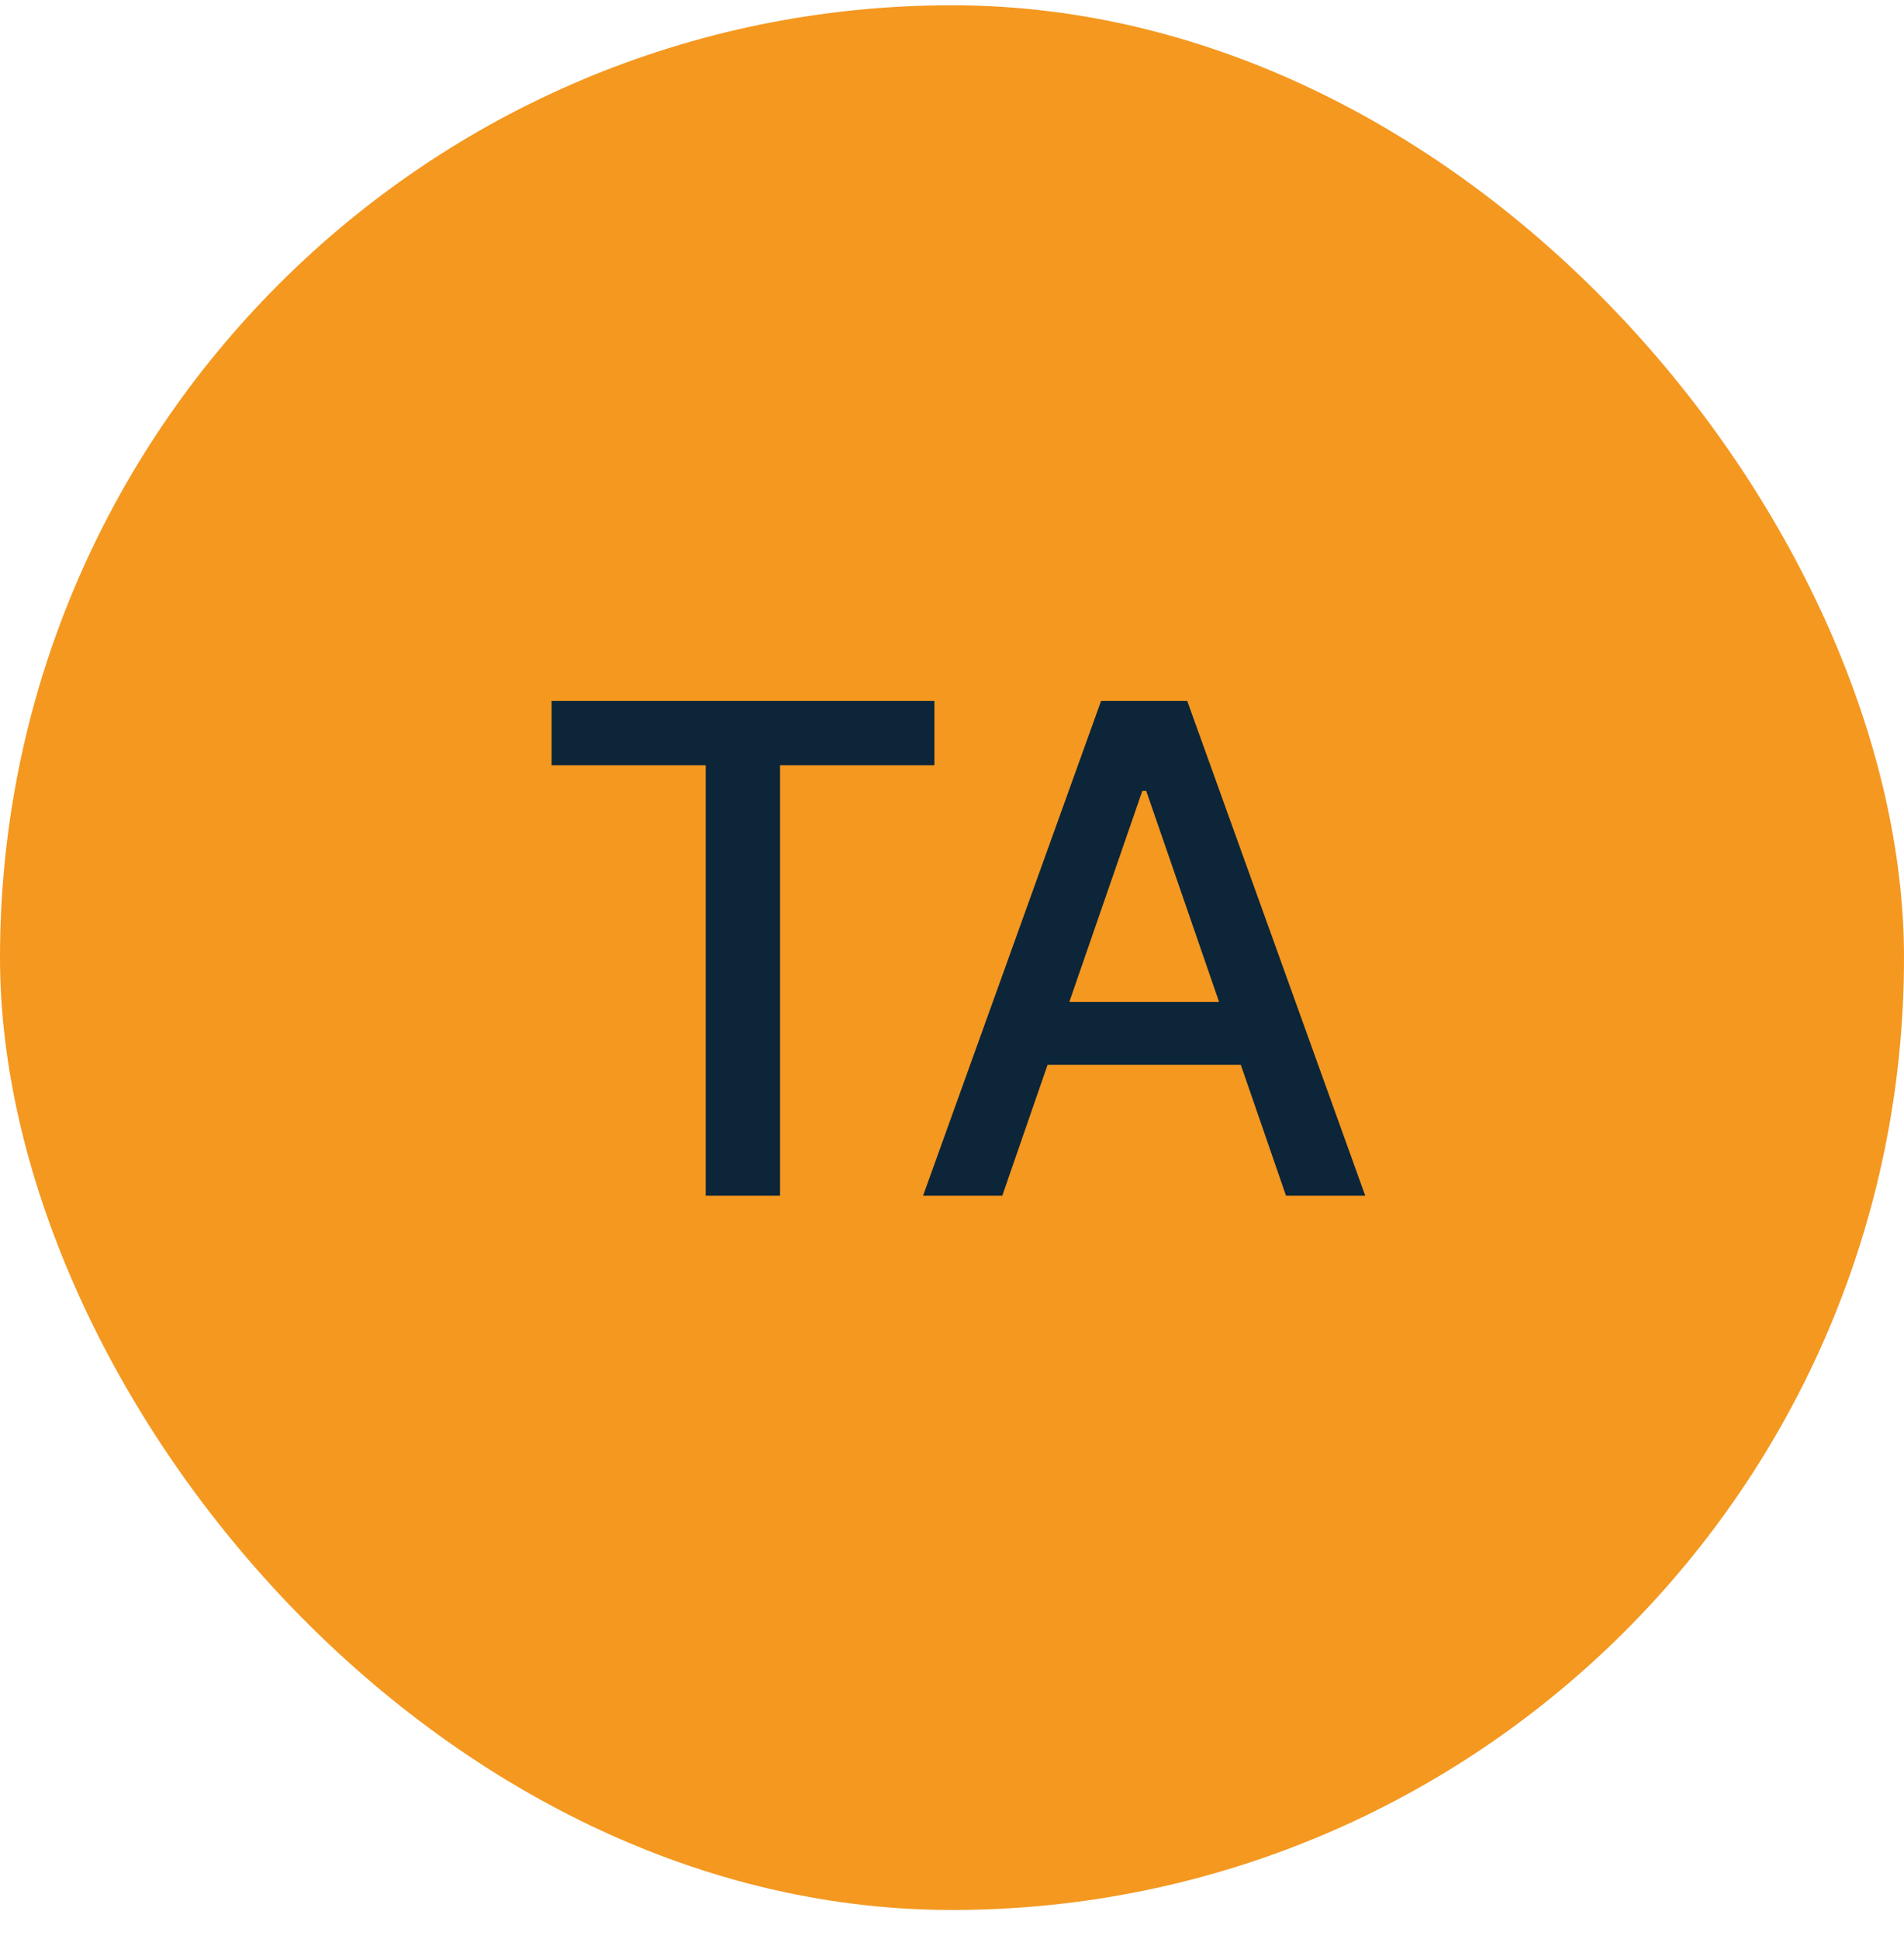
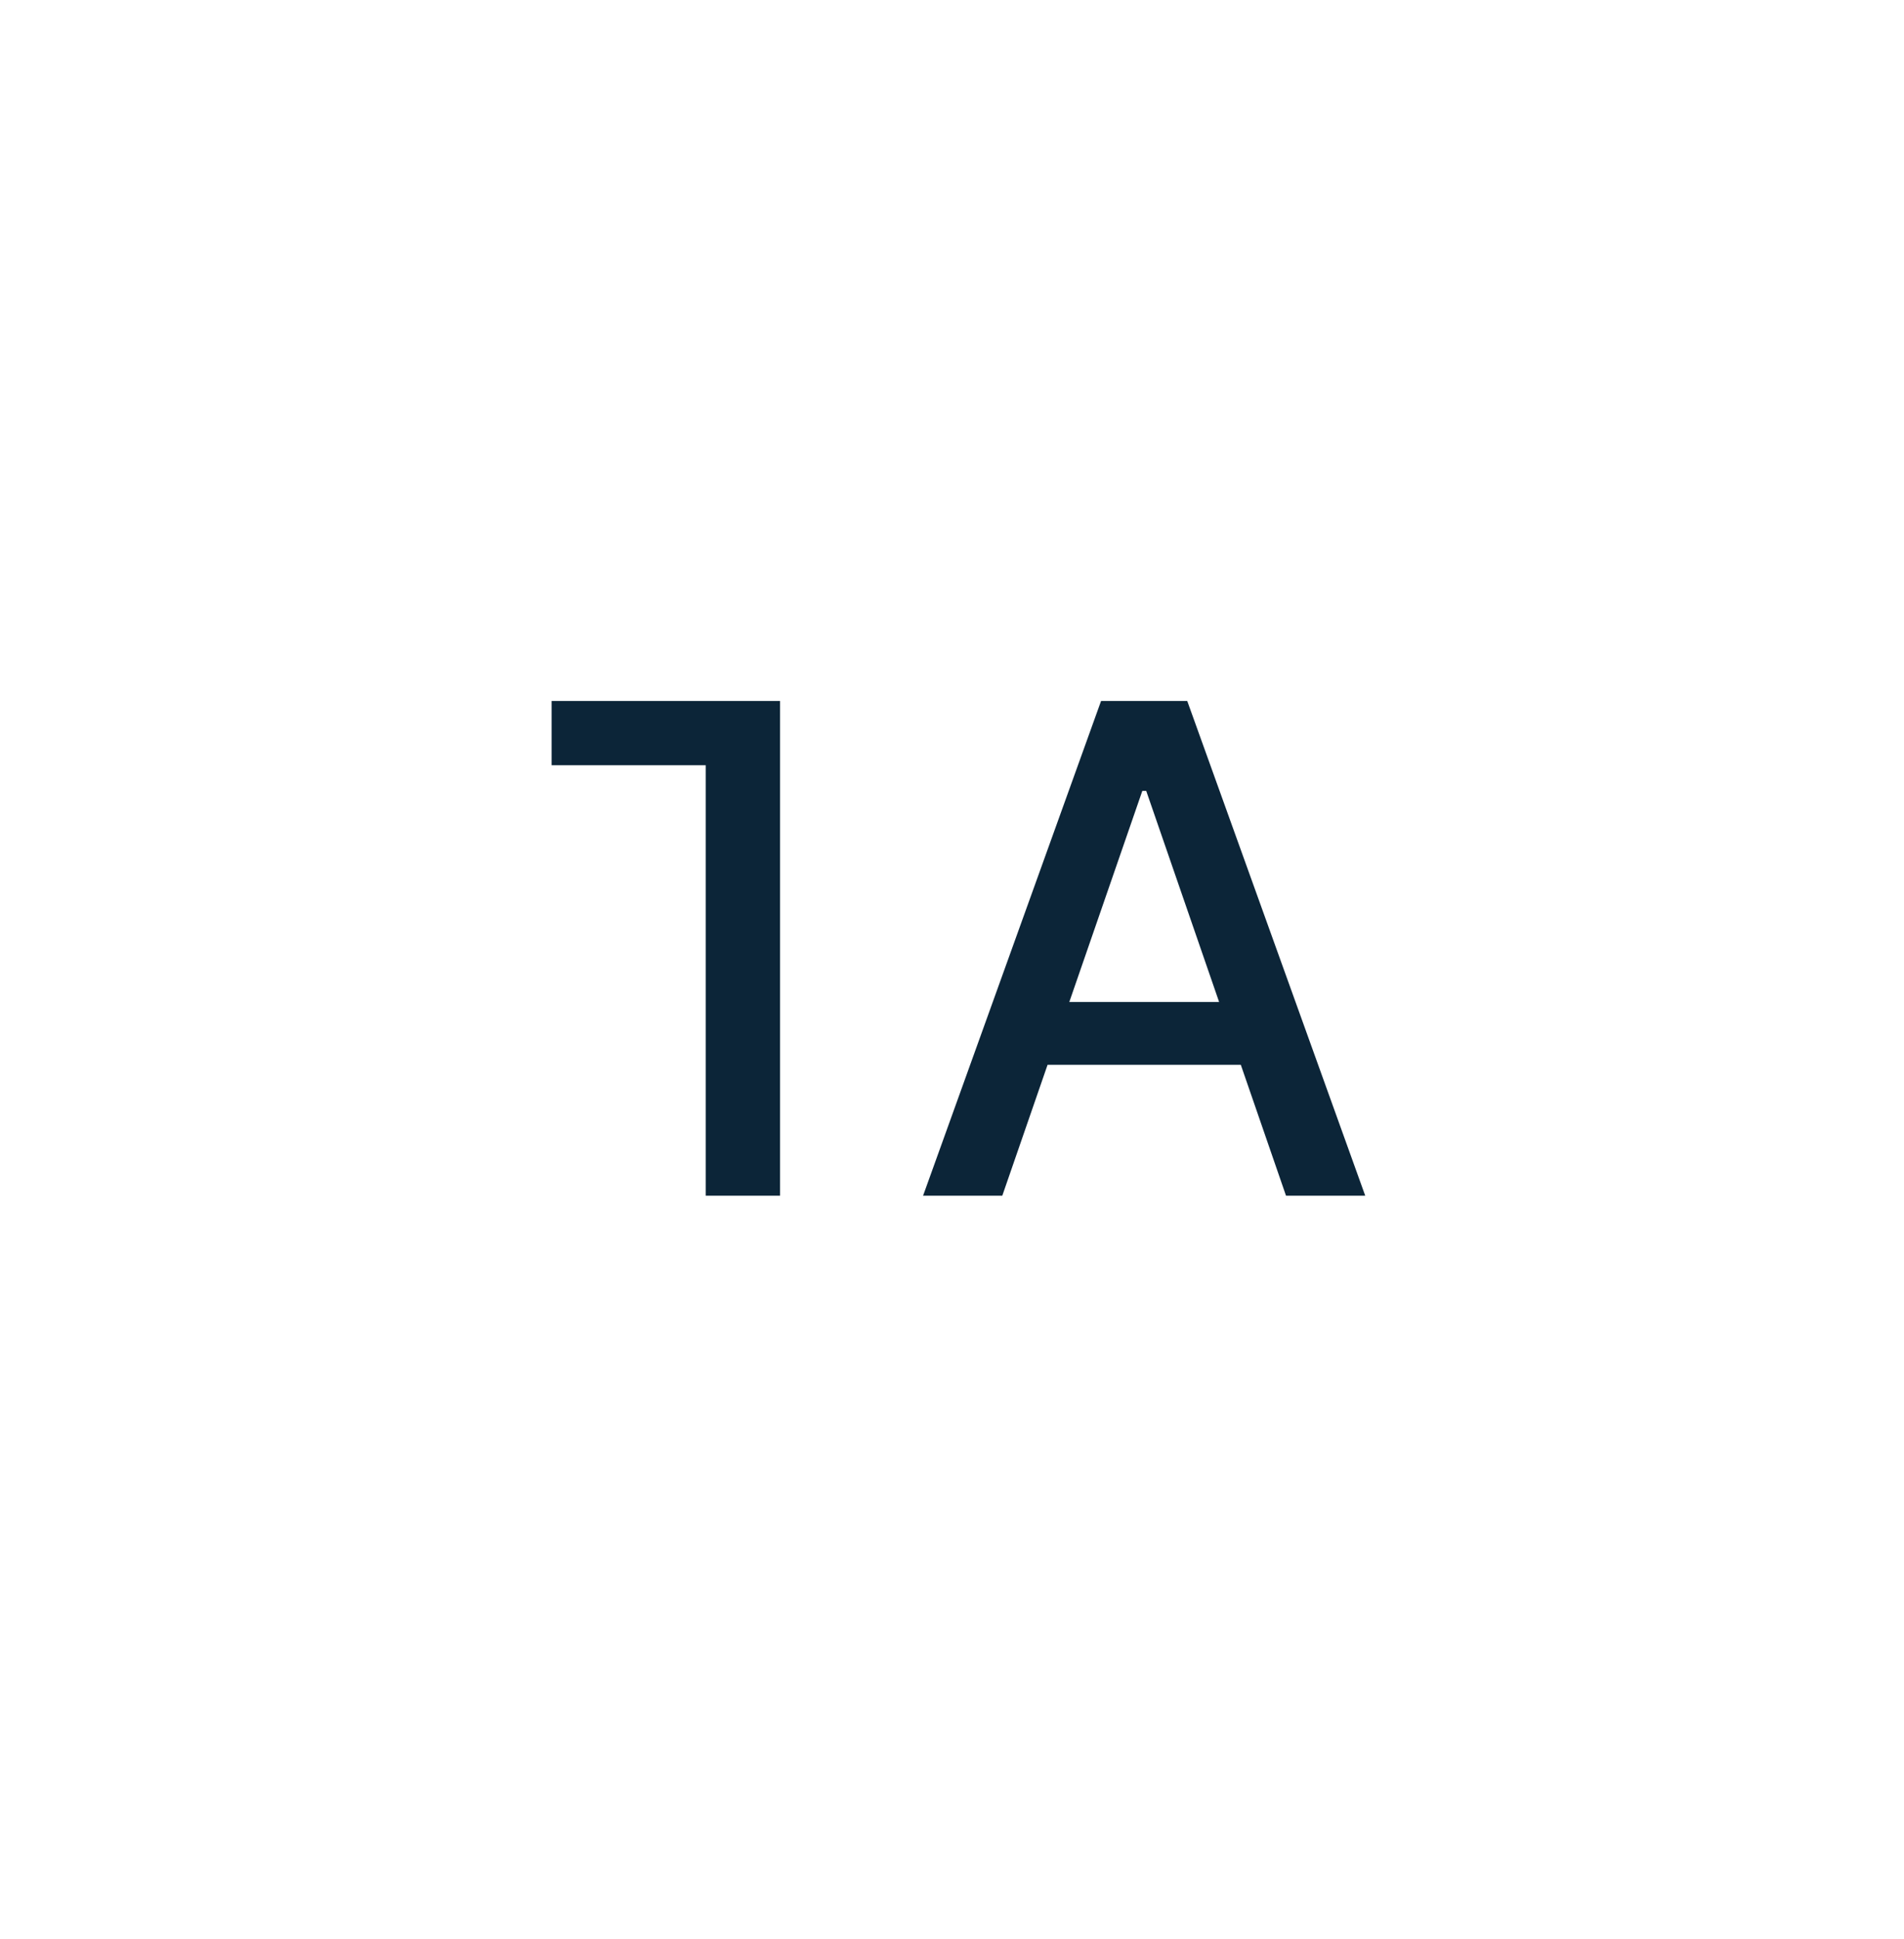
<svg xmlns="http://www.w3.org/2000/svg" width="56" height="57" viewBox="0 0 56 57" fill="none">
-   <rect y="0.155" width="56" height="56" rx="28" fill="#F49820" />
-   <path d="M16.224 22.499V20.61H27.482V22.499H22.943V35.155H20.756V22.499H16.224ZM29.479 35.155H27.149L32.384 20.61H34.919L40.154 35.155H37.824L33.712 23.252H33.598L29.479 35.155ZM29.87 29.459H37.426V31.306H29.87V29.459Z" fill="#0C2538" />
+   <path d="M16.224 22.499V20.61H27.482H22.943V35.155H20.756V22.499H16.224ZM29.479 35.155H27.149L32.384 20.61H34.919L40.154 35.155H37.824L33.712 23.252H33.598L29.479 35.155ZM29.87 29.459H37.426V31.306H29.87V29.459Z" fill="#0C2538" />
</svg>